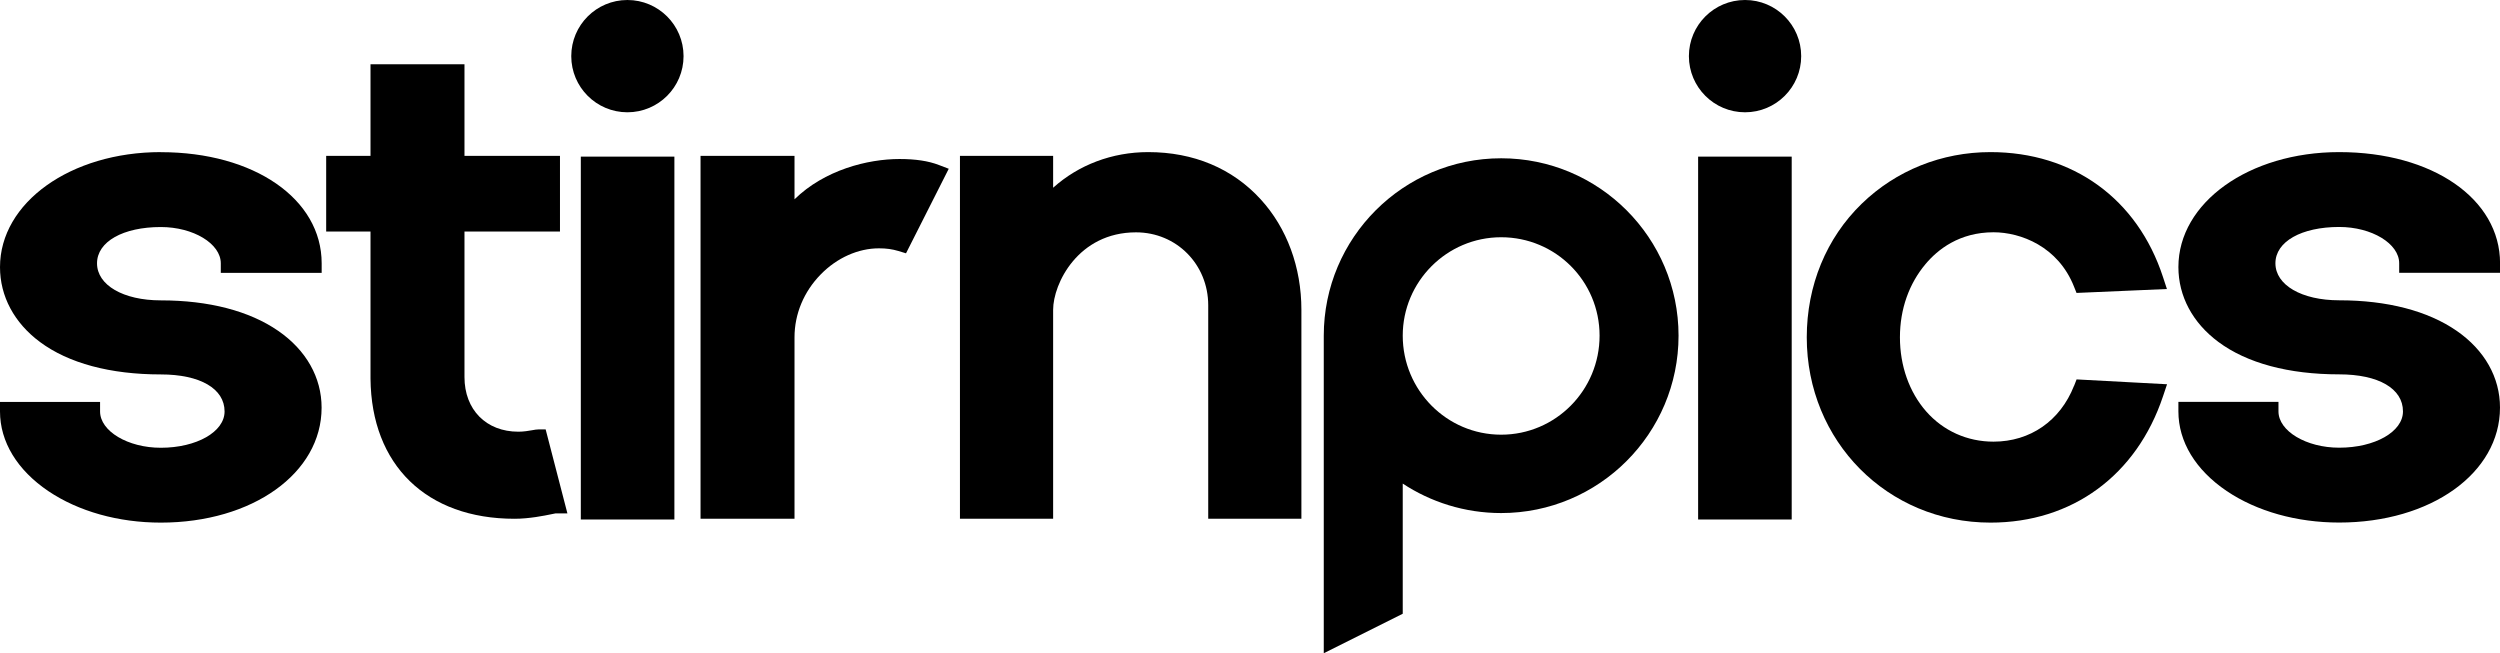
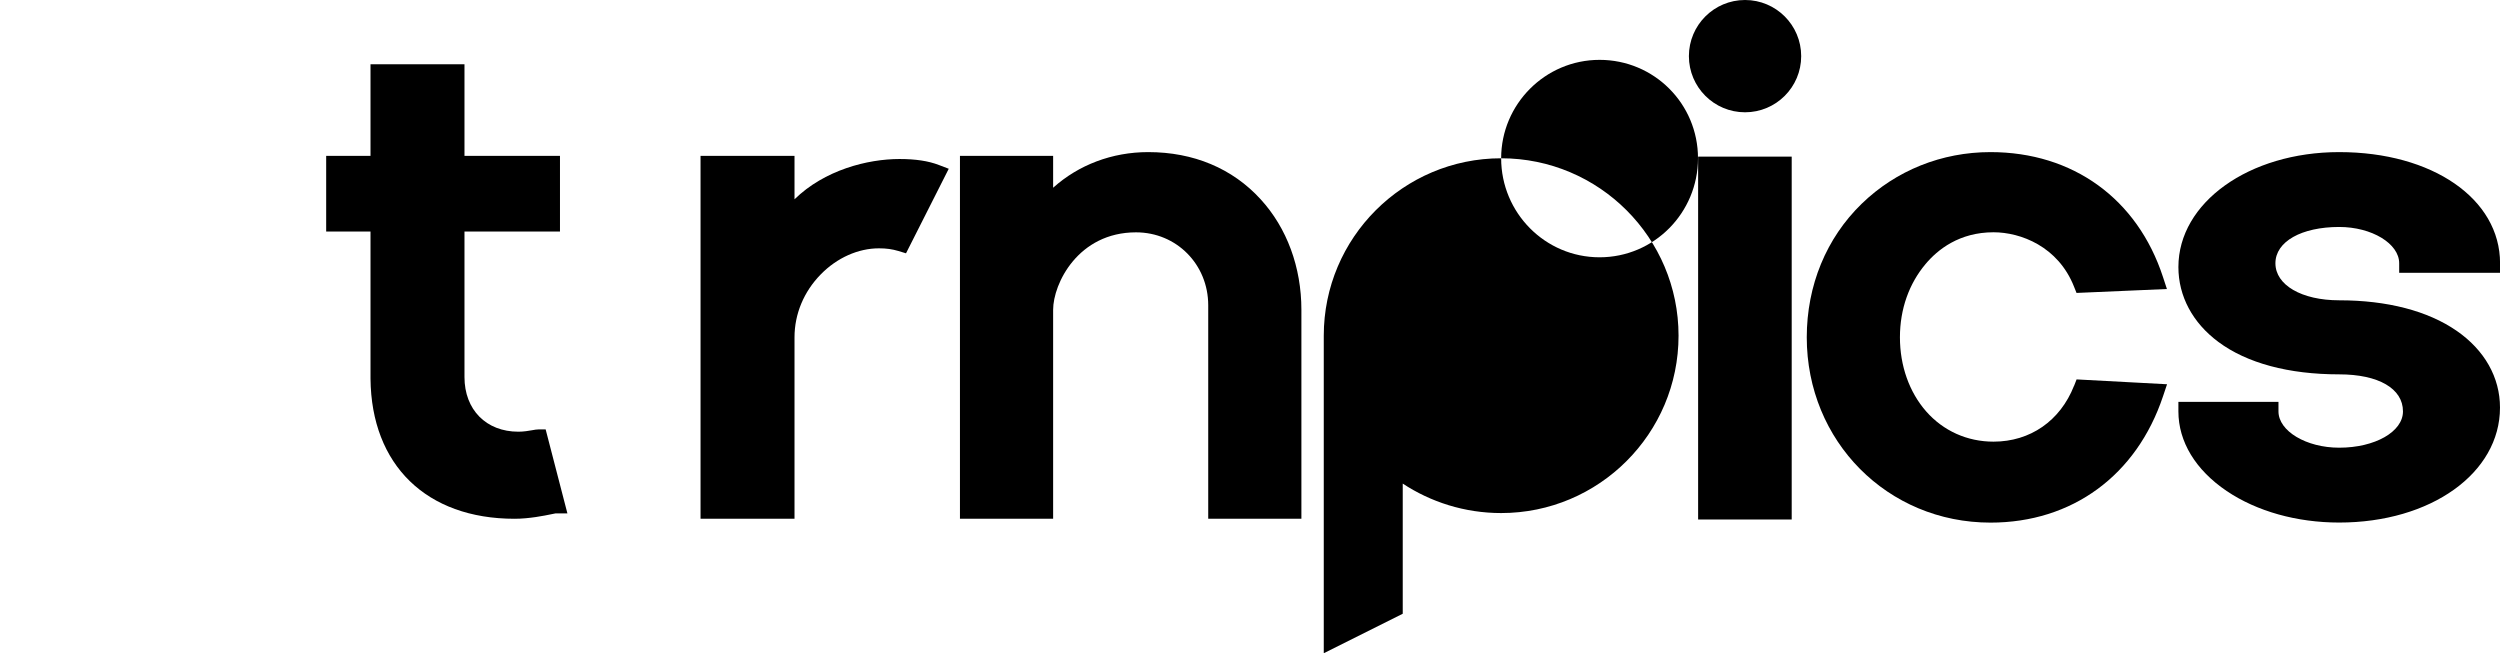
<svg xmlns="http://www.w3.org/2000/svg" id="Ebene_2" data-name="Ebene 2" viewBox="0 0 376.71 98.42">
  <g id="Ebene_5" data-name="Ebene 5">
    <g>
      <path d="m312.52,58.14c-2.07,5.27-6.6,8.41-12.13,8.41-3.96,0-7.56-1.62-10.14-4.55-2.55-2.9-3.96-6.87-3.96-11.17s1.4-8.11,3.85-11.03c1.83-2.19,5.1-4.8,10.25-4.8,4.1,0,9.74,2.14,12.13,8.19l.38.95,13.62-.59-.59-1.8c-3.85-11.79-13.57-18.83-26-18.83-7.34,0-14.22,2.76-19.39,7.77-5.35,5.19-8.29,12.34-8.29,20.14,0,15.65,12.16,27.92,27.69,27.92,12.3,0,22.02-7.12,26-19.06l.6-1.79-13.63-.73-.38.97Z" />
      <circle cx="262.95" cy="8.46" r="8.46" />
      <rect x="255.88" y="23.6" width="14.1" height="54.68" />
      <path d="m352.48,22.92c-13.59,0-24.23,7.61-24.23,17.32,0,4.39,2.14,8.4,6.02,11.28,4.3,3.2,10.6,4.89,18.21,4.89,5.93,0,9.61,2.14,9.61,5.58,0,3.07-4.22,5.47-9.61,5.47-4.96,0-9.15-2.5-9.15-5.47v-1.44h-15.08v1.44c0,4.57,2.59,8.83,7.28,12,4.54,3.06,10.56,4.75,16.95,4.75,13.81,0,24.23-7.45,24.23-17.32,0-4.55-2.32-8.66-6.53-11.57-4.35-3.01-10.47-4.6-17.7-4.6-5.66,0-9.61-2.3-9.61-5.58s3.95-5.47,9.61-5.47c4.9,0,9.04,2.5,9.04,5.47v1.44h15.2v-1.44c0-9.71-10.19-16.75-24.23-16.75Z" />
-       <path d="m226.2,23.85c14.75,0,26.73,11.98,26.73,26.73s-11.98,26.73-26.73,26.73c-5.53,0-10.64-1.68-14.83-4.44v19.61l-11.9,5.95v-47.85c0-14.75,11.98-26.73,26.73-26.73h0Zm-14.83,26.73c0,8.21,6.62,14.92,14.83,14.92s14.83-6.7,14.83-14.92-6.62-14.83-14.83-14.83-14.83,6.7-14.83,14.83Z" />
+       <path d="m226.2,23.85c14.75,0,26.73,11.98,26.73,26.73s-11.98,26.73-26.73,26.73c-5.53,0-10.64-1.68-14.83-4.44v19.61l-11.9,5.95v-47.85c0-14.75,11.98-26.73,26.73-26.73h0Zc0,8.21,6.62,14.92,14.83,14.92s14.83-6.7,14.83-14.92-6.62-14.83-14.83-14.83-14.83,6.7-14.83,14.83Z" />
      <path d="m135.55,23.96c-4.83,0-11.32,1.66-15.83,6.07v-6.54h-14.16v54.68h14.16v-27.34c0-3.51,1.4-6.88,3.95-9.48,2.44-2.5,5.64-3.93,8.77-3.93,1.12,0,1.99.12,2.93.4l1.15.35,6.44-12.74-1.49-.57c-1.58-.61-3.52-.9-5.93-.9Z" />
-       <rect x="87.52" y="23.6" width="14.1" height="54.68" />
      <path d="m81.1,64.71c-.24,0-.49.04-.87.11-.56.1-1.33.23-2.12.23-4.85,0-8.12-3.31-8.12-8.23v-21.93h14.39v-11.4h-14.39v-13.81h-14.16v13.81h-6.68v11.4h6.68v22.17c.12,13.02,8.44,21.11,21.7,21.11,2.19,0,4.42-.45,5.63-.7.21-.04.44-.09.55-.11h1.79l-3.28-12.66h-1.11Z" />
-       <circle cx="94.54" cy="8.46" r="8.46" />
      <path d="m173.02,22.92c-5.44,0-10.49,1.92-14.33,5.37v-4.8h-14.04v54.68h14.04v-31.48c0-3.95,3.77-11.68,12.49-11.68,6.1,0,10.88,4.83,10.88,10.99v32.17h14.04v-31.48c0-6.42-2.18-12.34-6.15-16.67-4.25-4.65-10.11-7.1-16.93-7.1Z" />
-       <path d="m24.23,22.92C10.64,22.92,0,30.53,0,40.25c0,4.39,2.14,8.4,6.02,11.28,4.3,3.2,10.6,4.89,18.21,4.89,5.93,0,9.61,2.14,9.61,5.58,0,3.07-4.22,5.47-9.61,5.47-4.96,0-9.15-2.5-9.15-5.47v-1.44H0v1.44c0,4.57,2.59,8.83,7.28,12,4.54,3.06,10.56,4.75,16.95,4.75,13.81,0,24.23-7.45,24.23-17.32,0-4.55-2.32-8.66-6.53-11.57-4.35-3.01-10.47-4.6-17.7-4.6-5.66,0-9.61-2.3-9.61-5.58s3.95-5.47,9.61-5.47c4.9,0,9.04,2.5,9.04,5.47v1.44h15.2v-1.44c0-9.71-10.19-16.75-24.23-16.75Z" />
    </g>
  </g>
</svg>